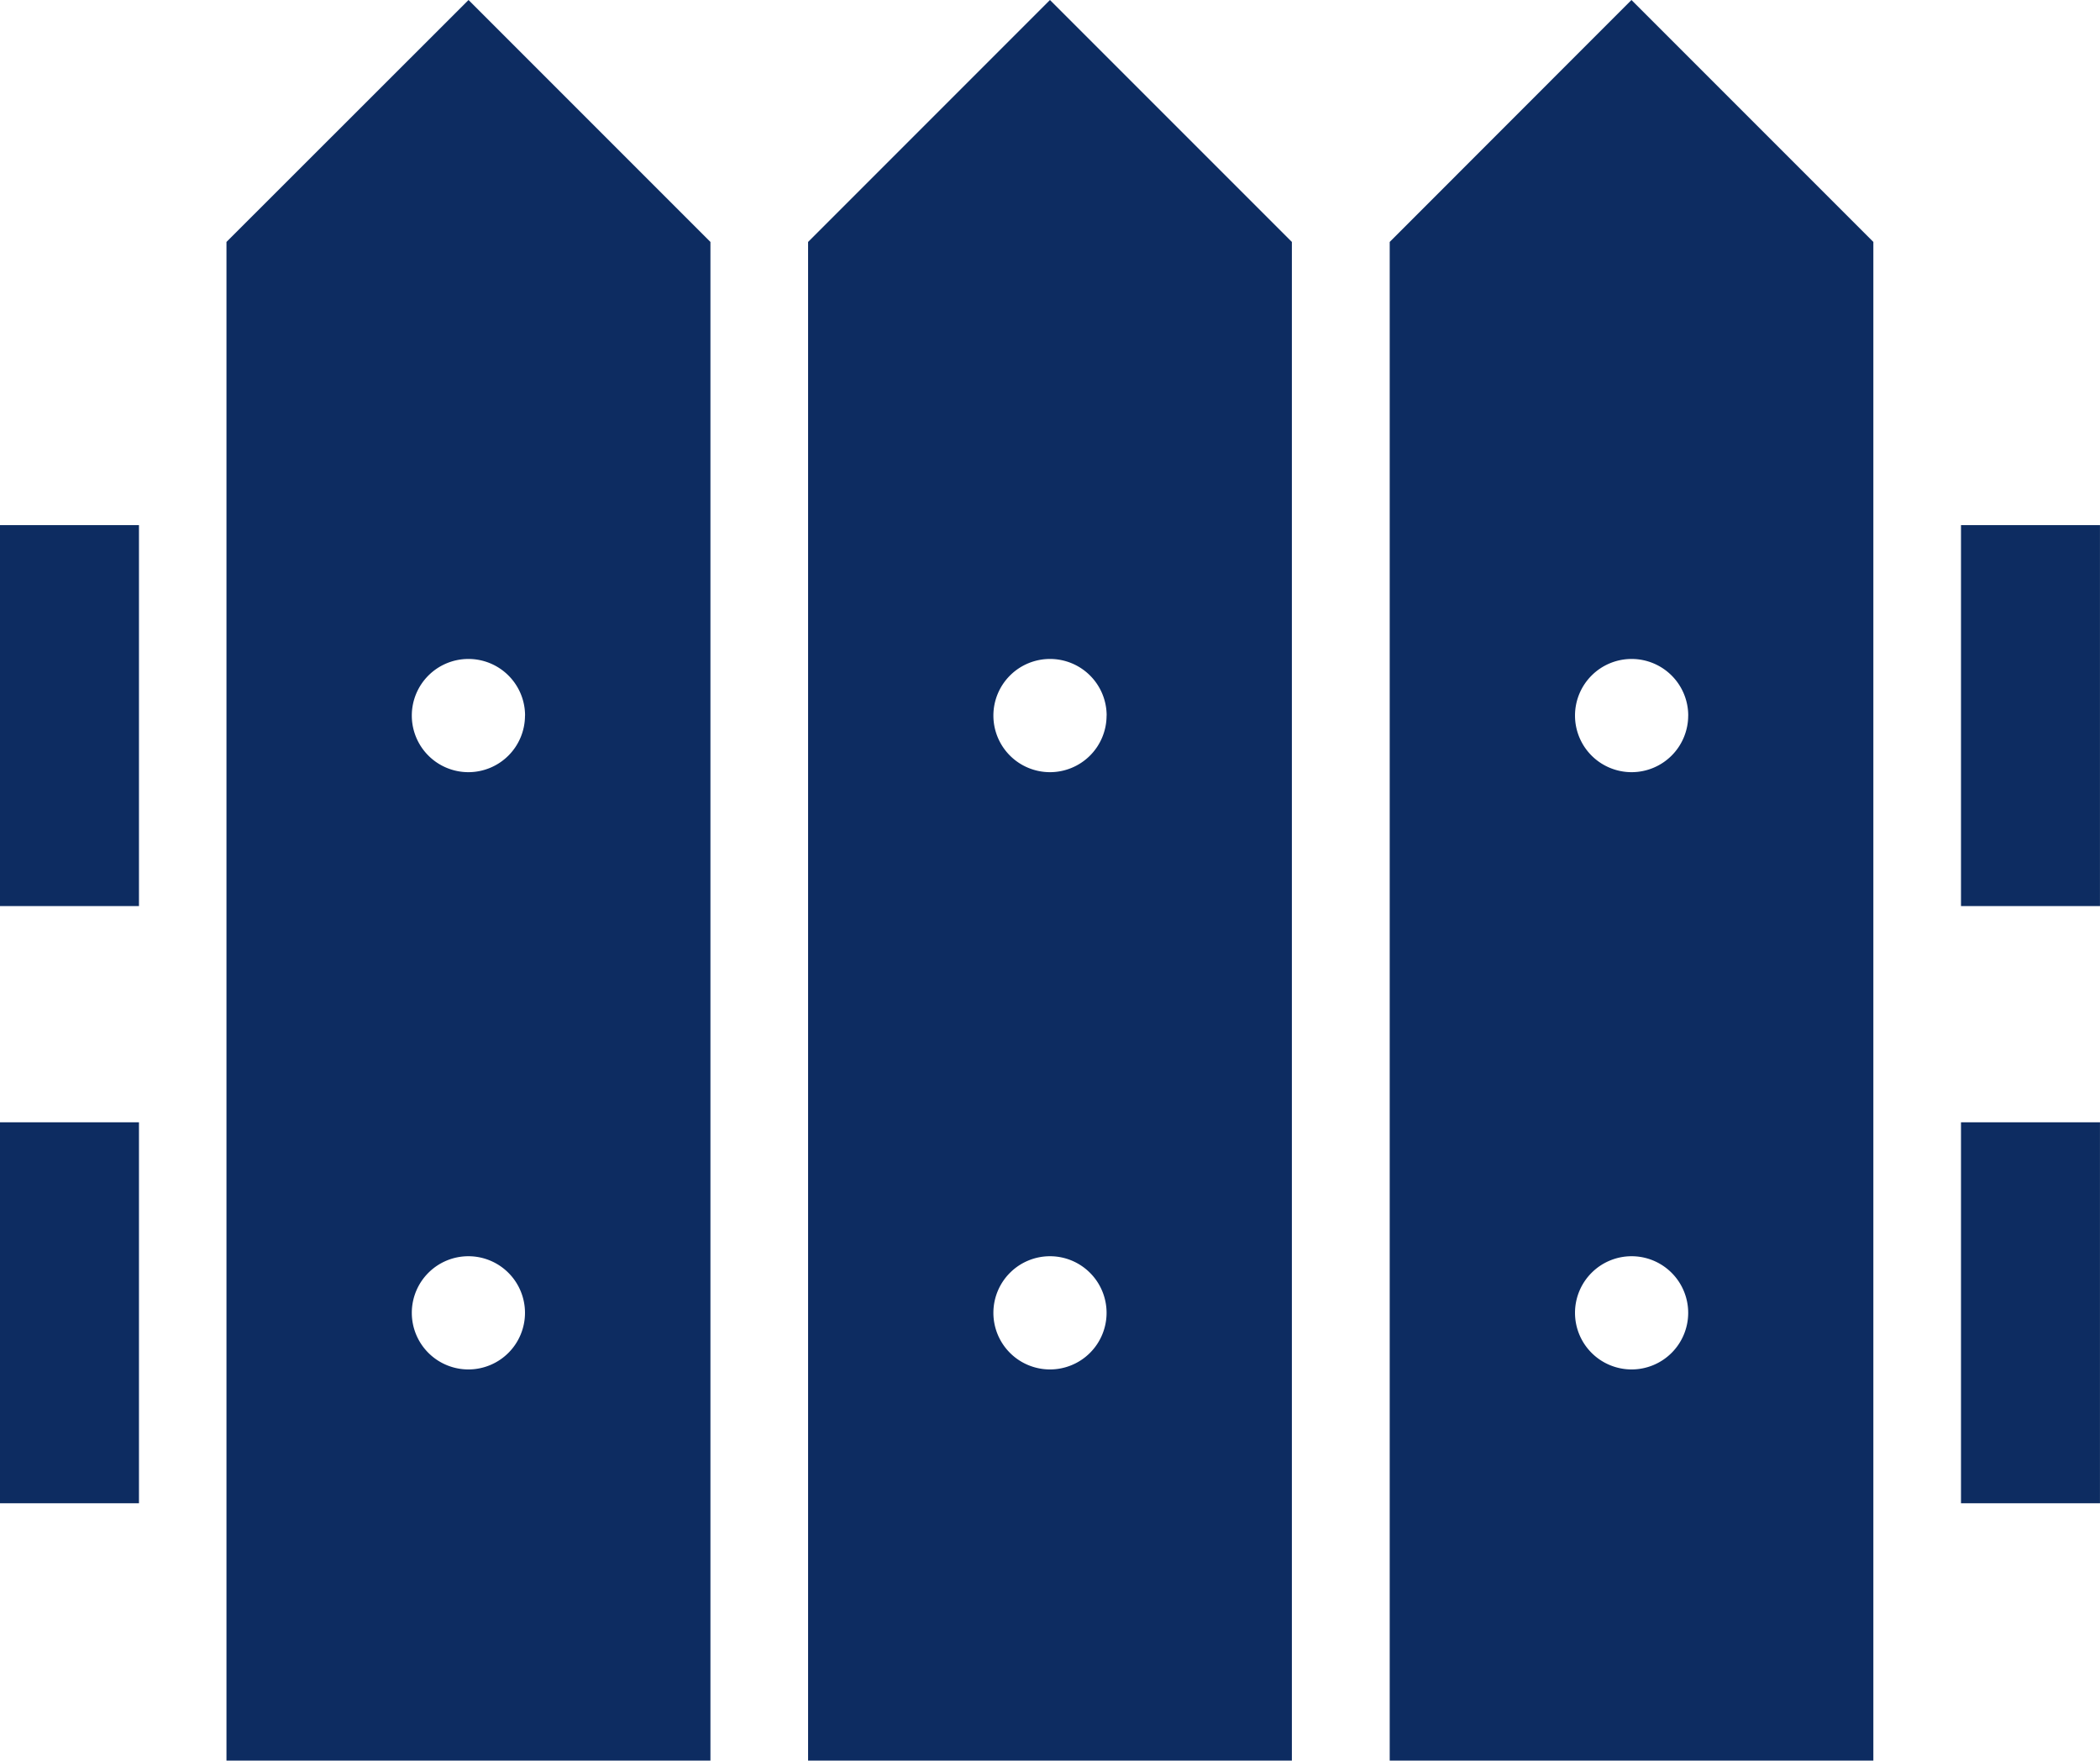
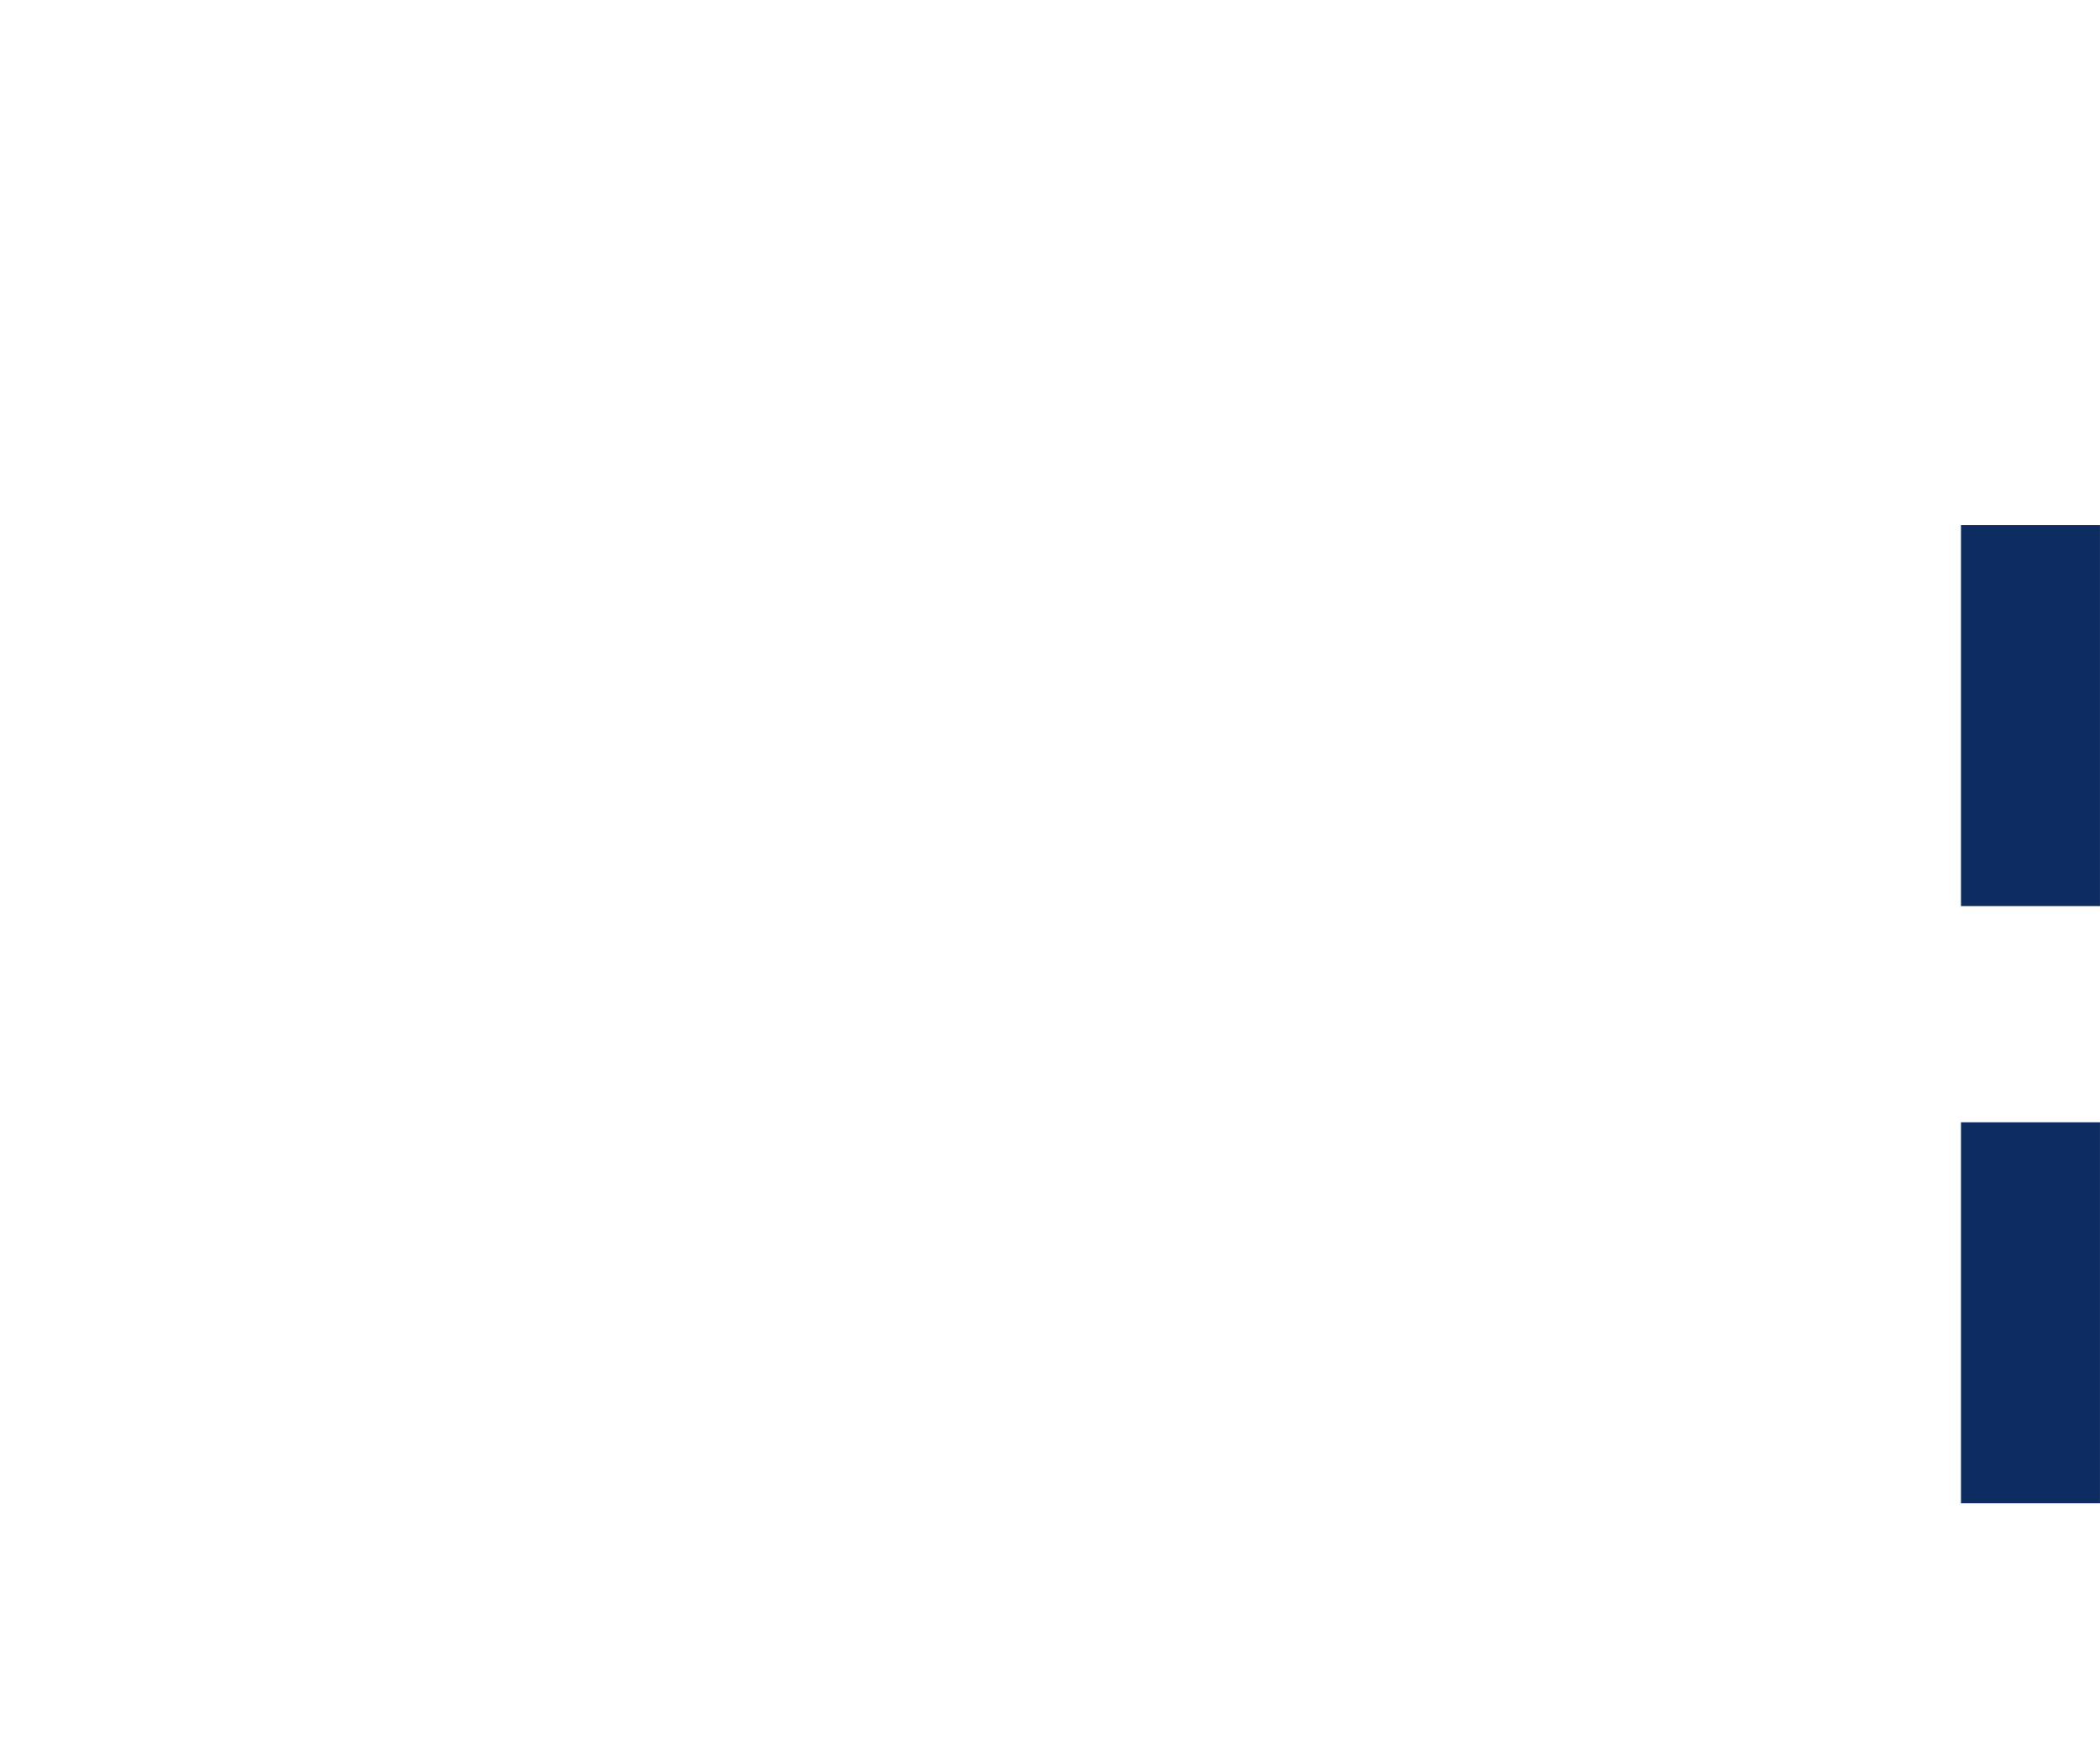
<svg xmlns="http://www.w3.org/2000/svg" id="icon_05" width="59.373" height="49.768" viewBox="0 0 59.373 49.768">
-   <rect id="長方形_4578" data-name="長方形 4578" width="3.929" height="10.768" transform="translate(0 14.844)" fill="#0d2c61" />
  <rect id="長方形_4579" data-name="長方形 4579" width="3.929" height="10.768" transform="translate(55.443 14.844)" fill="#0d2c61" />
-   <rect id="長方形_4580" data-name="長方形 4580" width="3.929" height="10.769" transform="translate(0 31.724)" fill="#0d2c61" />
  <rect id="長方形_4581" data-name="長方形 4581" width="3.929" height="10.769" transform="translate(55.443 31.724)" fill="#0d2c61" />
-   <path id="パス_109" data-name="パス 109" d="M55.217,48.252V91.181H68.9V48.252l-6.839-6.839Zm6.84,31.871a1.6,1.6,0,1,1,1.6-1.6A1.6,1.6,0,0,1,62.057,80.123Zm1.6-18.483a1.6,1.6,0,1,1-1.6-1.6A1.6,1.6,0,0,1,63.659,61.64Z" transform="translate(-48.814 -41.413)" fill="#0d2c61" />
-   <path id="パス_110" data-name="パス 110" d="M338.826,48.252V91.181H352.5V48.252l-6.839-6.839Zm6.839,31.871a1.6,1.6,0,1,1,1.6-1.6A1.6,1.6,0,0,1,345.665,80.123Zm1.6-18.483a1.6,1.6,0,1,1-1.6-1.6A1.6,1.6,0,0,1,347.266,61.64Z" transform="translate(-299.535 -41.413)" fill="#0d2c61" />
-   <path id="パス_111" data-name="パス 111" d="M197.022,48.252V91.181H210.7V48.252l-6.84-6.839Zm6.839,31.871a1.6,1.6,0,1,1,1.6-1.6A1.6,1.6,0,0,1,203.861,80.123Zm1.6-18.483a1.6,1.6,0,1,1-1.6-1.6A1.6,1.6,0,0,1,205.463,61.64Z" transform="translate(-174.175 -41.413)" fill="#0d2c61" />
</svg>